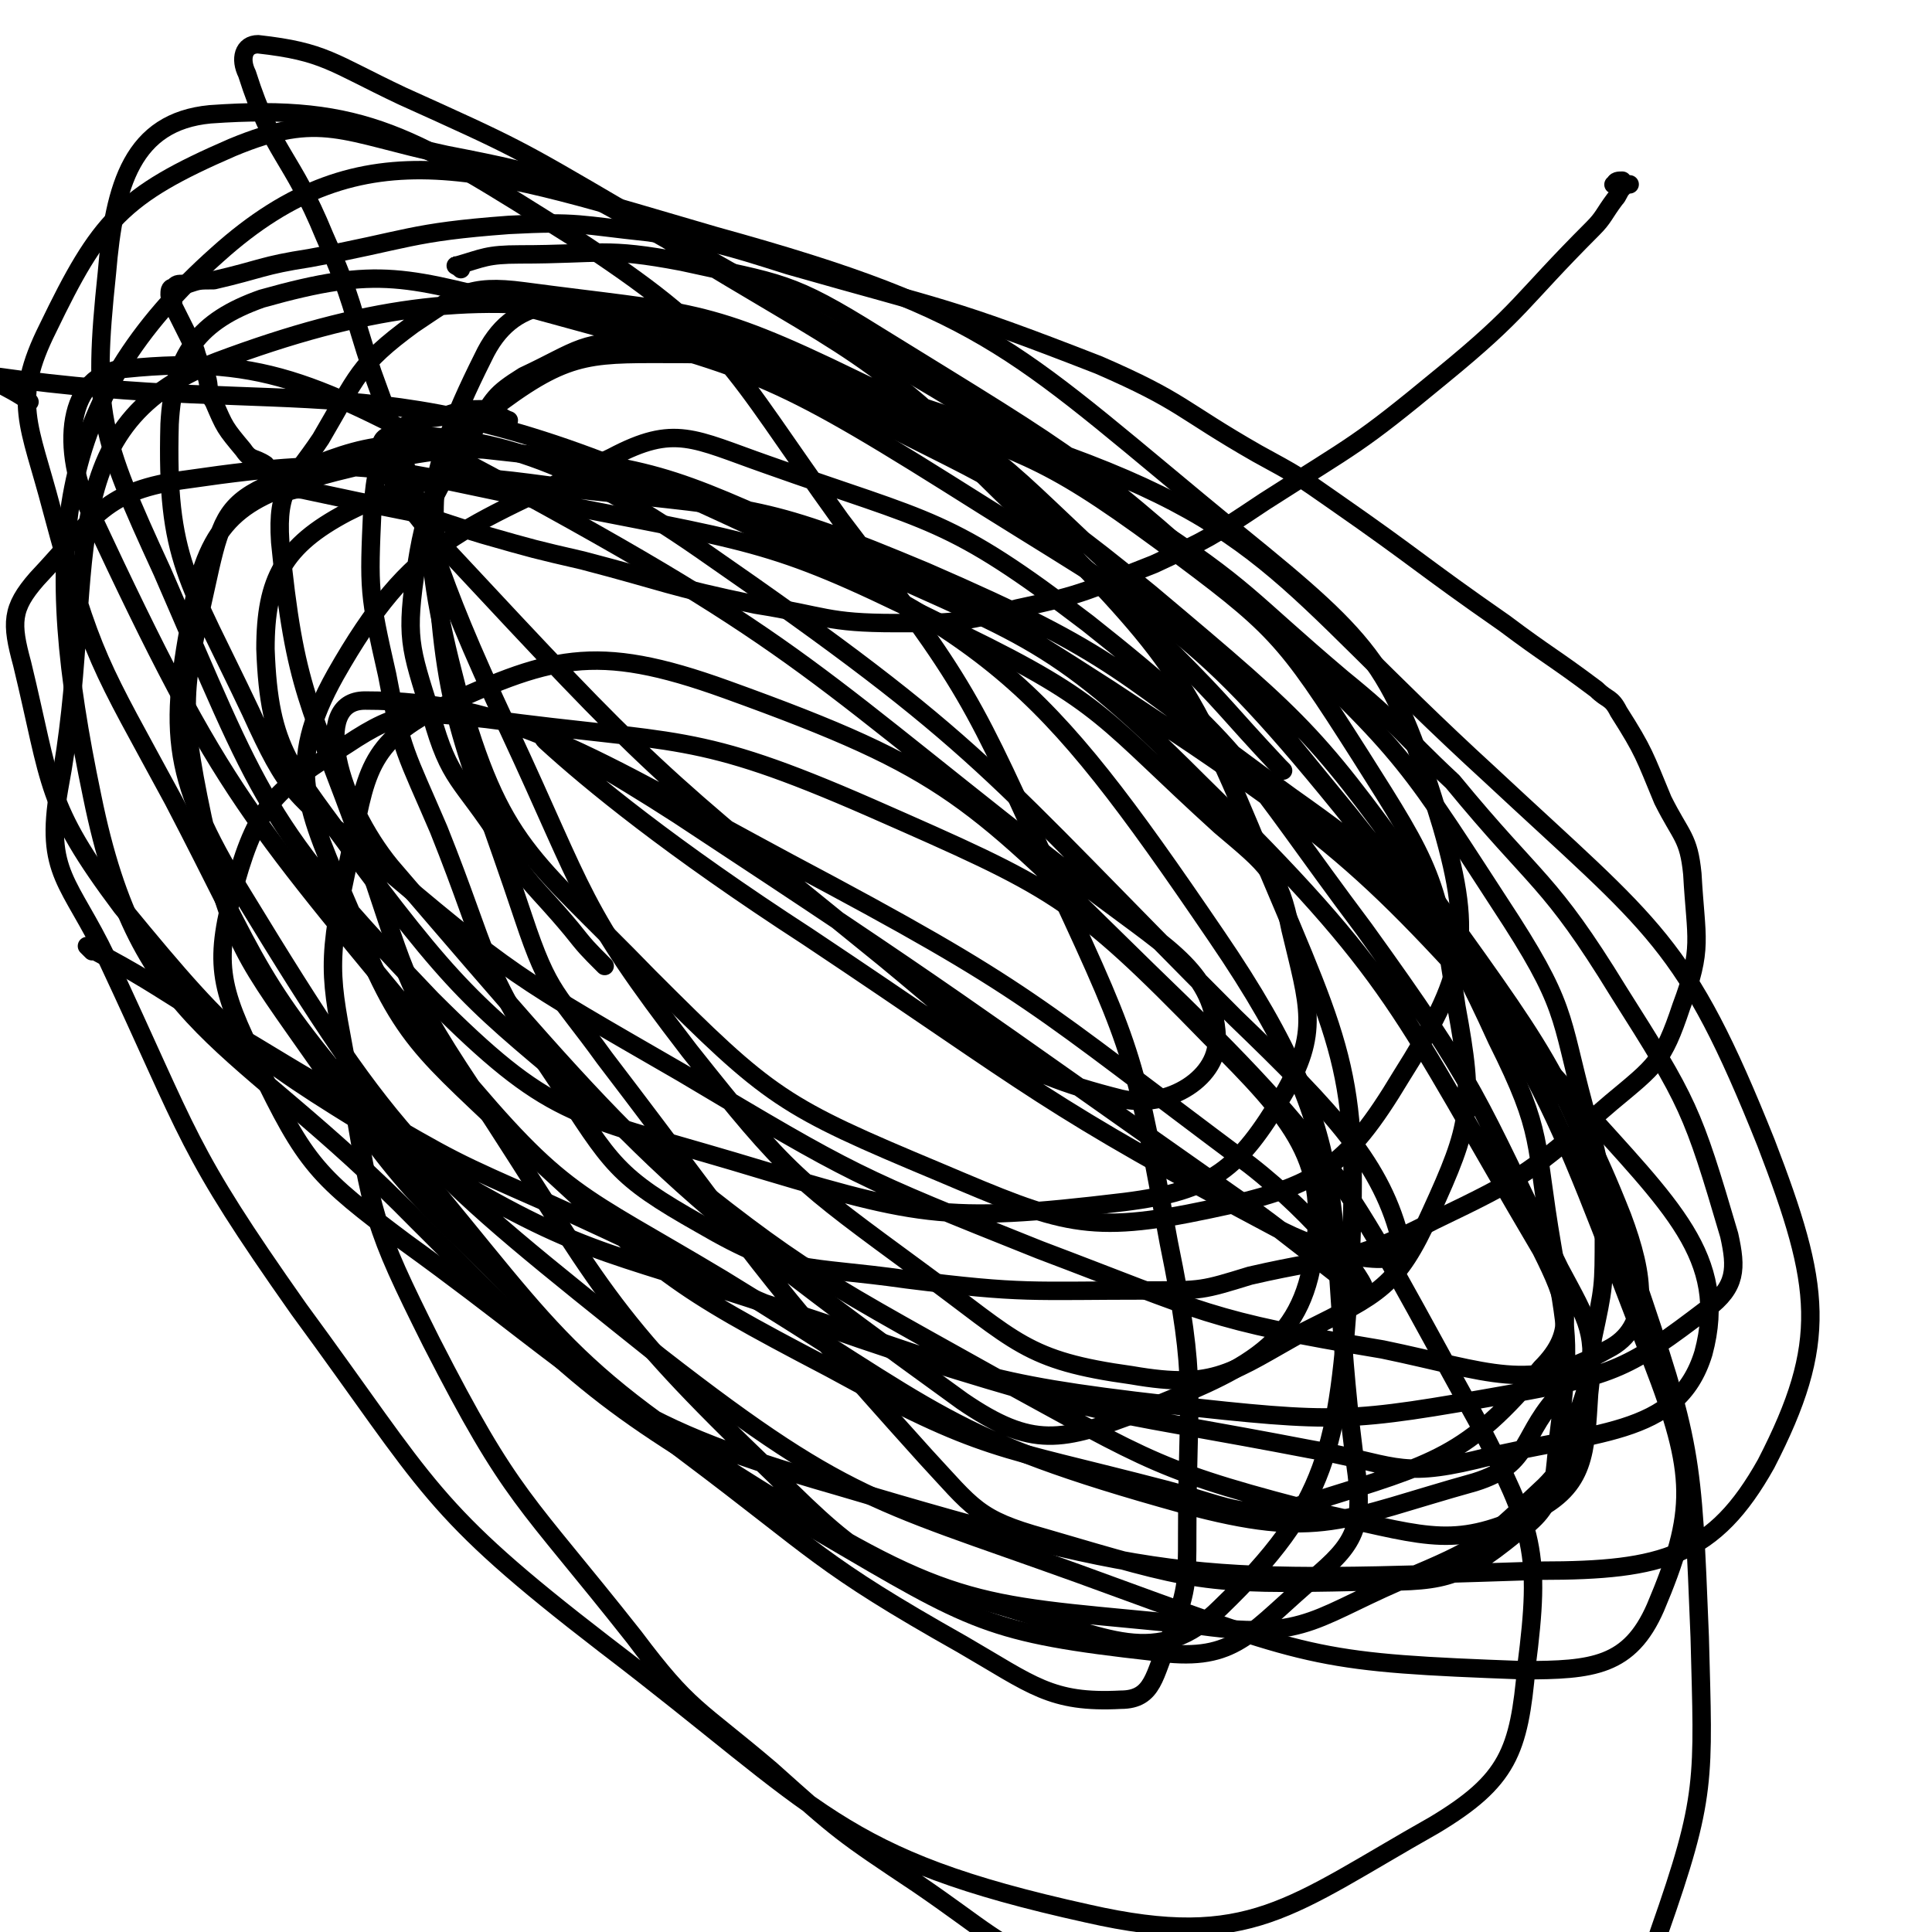
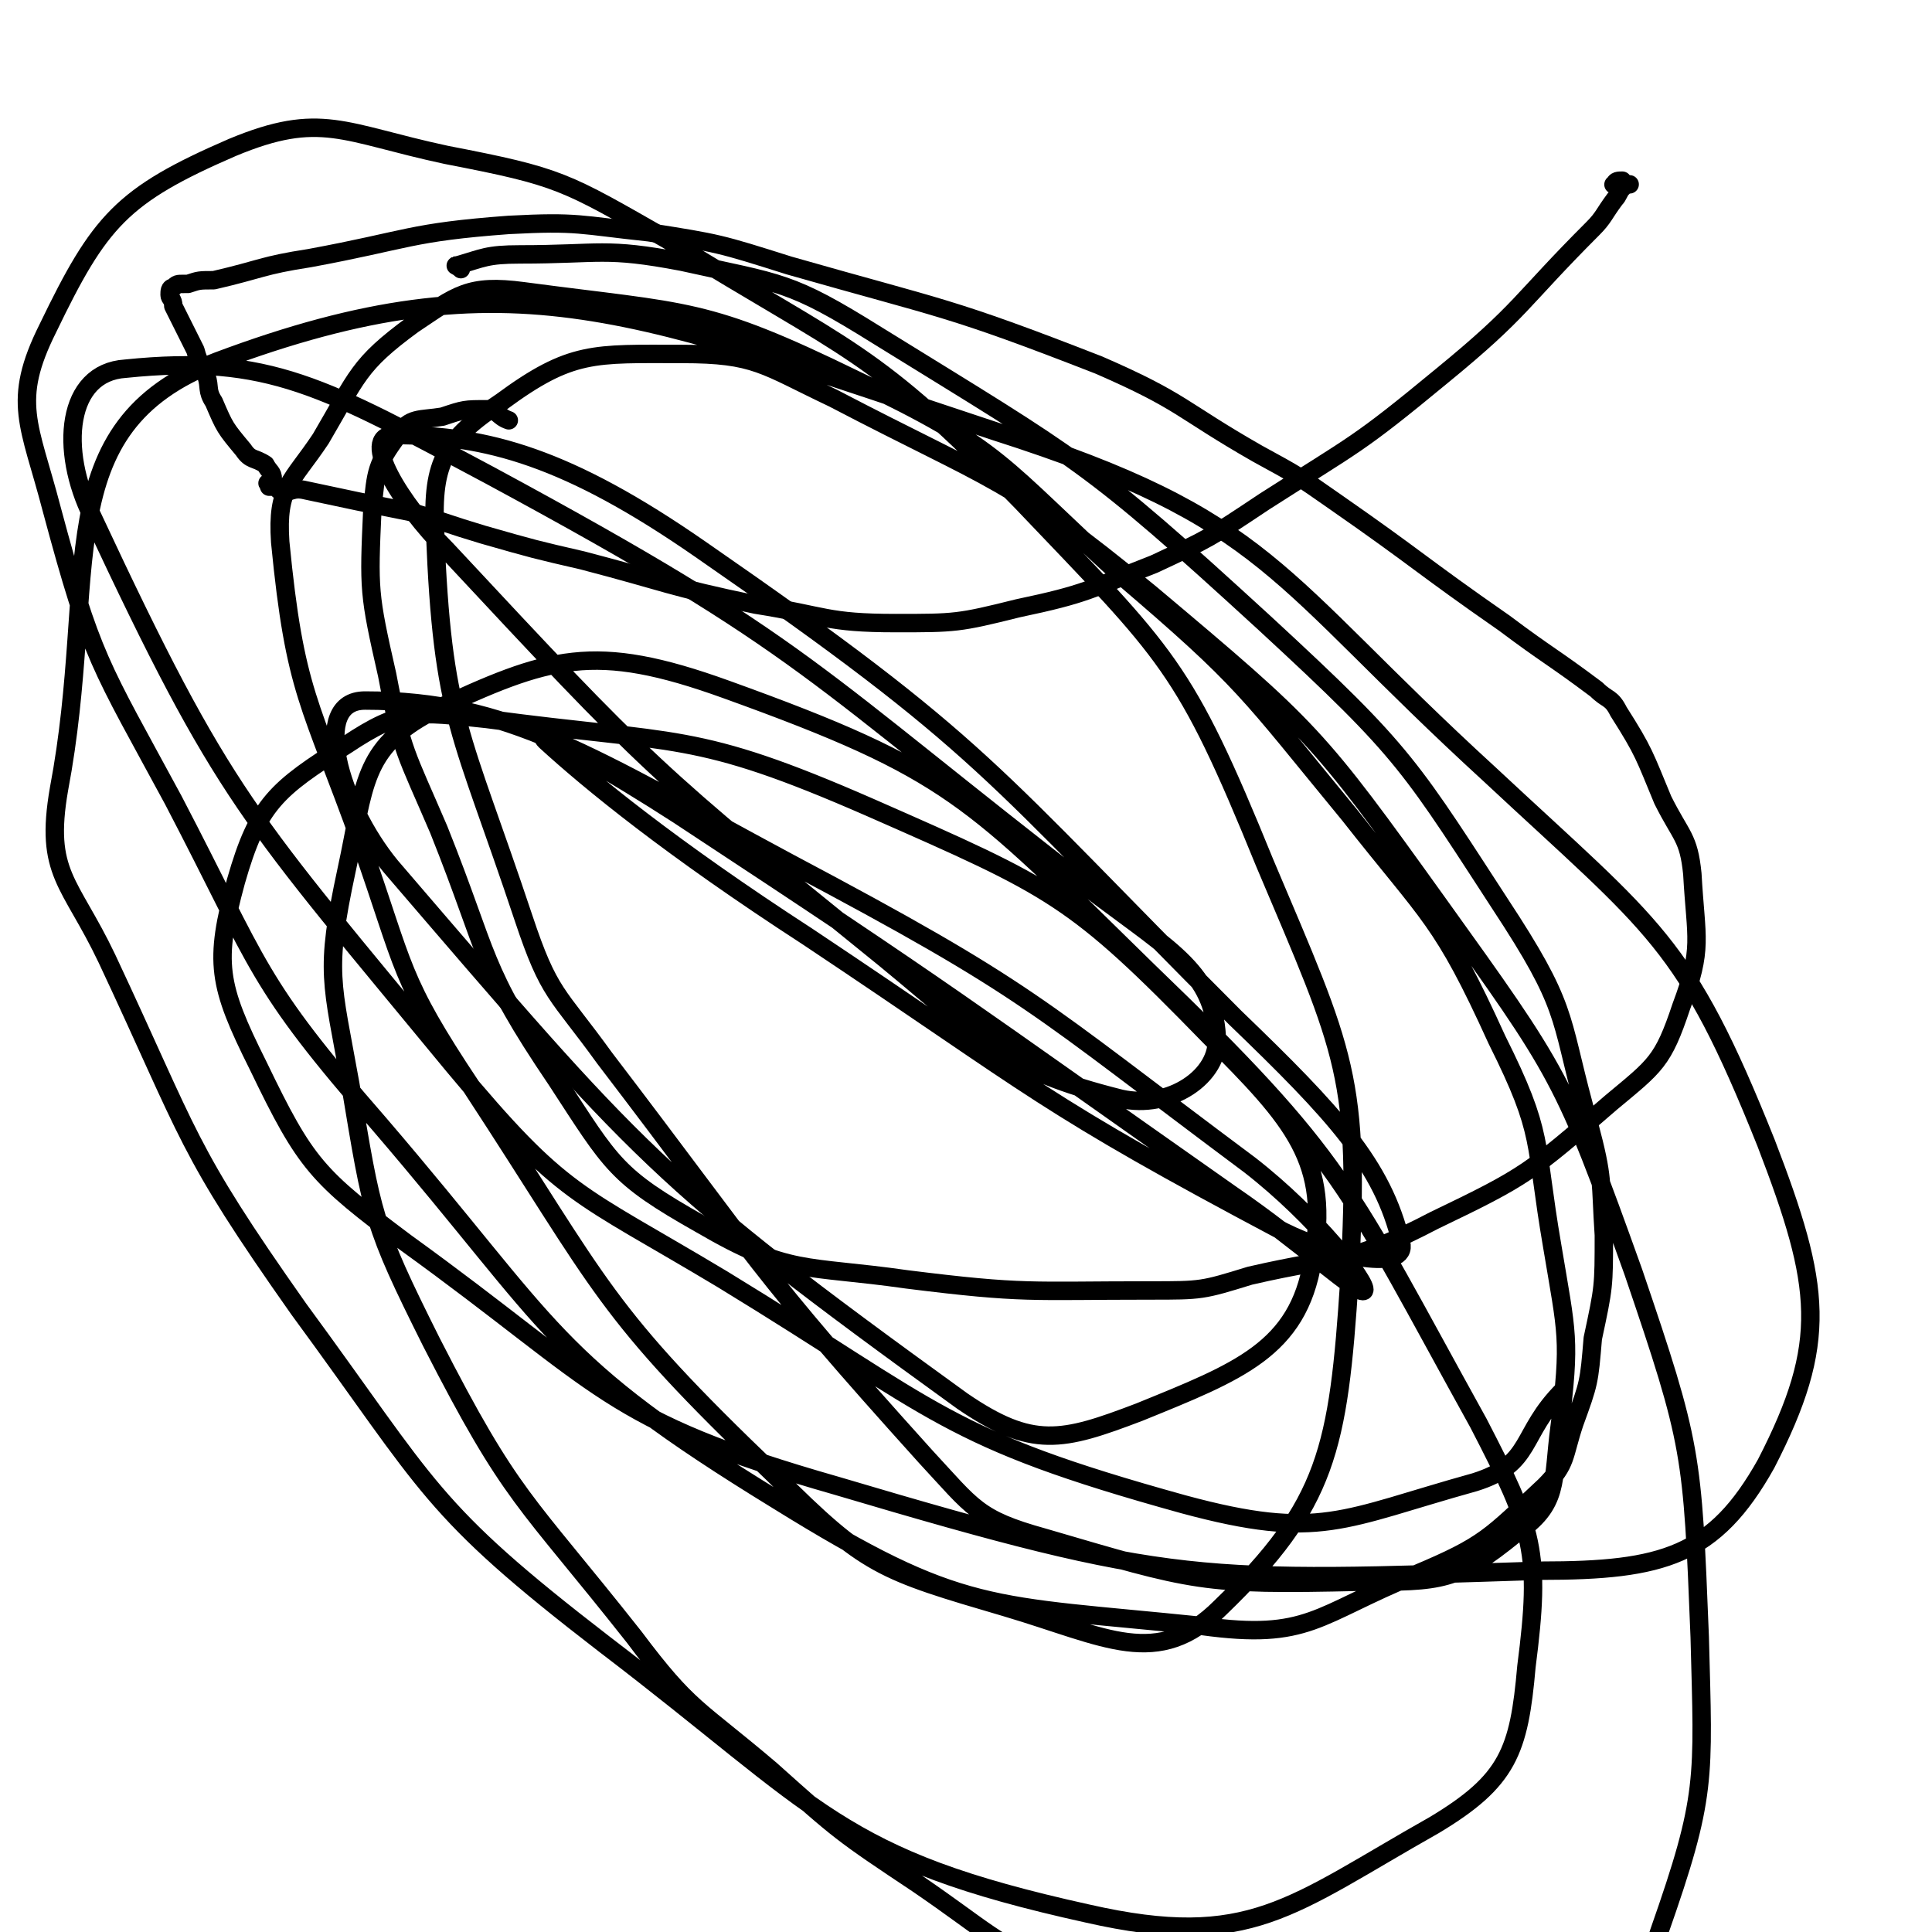
<svg xmlns="http://www.w3.org/2000/svg" viewBox="0 0 524 524" version="1.1">
  <g fill="none" stroke="#000000" stroke-width="5" stroke-linecap="round" stroke-linejoin="round">
    <path d="M439,51c-1,-1 -2,-1 -1,-1 0,-1 1,-1 2,-1 0,0 0,1 1,1 0,0 1,0 1,0 -1,0 -1,0 -2,1 -1,1 -1,2 -2,3 -3,4 -3,5 -6,8 -20,20 -19,22 -41,40 -23,19 -23,18 -48,34 -15,10 -15,10 -30,17 -18,7 -18,8 -37,12 -16,4 -17,4 -33,4 -19,0 -19,-2 -38,-5 -24,-5 -24,-6 -47,-12 -13,-3 -13,-3 -27,-7 -10,-3 -9,-3 -19,-6 -15,-3 -15,-3 -29,-6 -4,-1 -4,1 -7,0 -1,0 0,-1 -1,-1 0,-1 -1,0 -1,0 0,0 0,0 -1,0 0,-1 -1,-1 0,-1 0,-1 1,0 1,-1 0,-2 -1,-2 -2,-4 -3,-2 -4,-1 -6,-4 -5,-6 -5,-6 -8,-13 -2,-3 -1,-4 -2,-7 -1,-3 -2,-3 -3,-7 -3,-6 -3,-6 -6,-12 0,-2 -1,-2 -1,-3 0,-1 0,-2 1,-2 1,-1 1,-1 3,-1 0,0 0,0 1,0 3,-1 3,-1 7,-1 13,-3 13,-4 26,-6 27,-5 27,-7 54,-9 19,-1 19,0 38,2 19,3 19,3 38,9 42,12 43,11 84,27 23,10 22,12 43,24 11,6 11,6 21,13 23,16 23,17 46,33 12,9 13,9 25,18 3,3 4,2 6,6 7,11 7,12 12,24 5,10 7,10 8,20 1,18 3,20 -3,36 -5,15 -7,16 -19,26 -22,19 -23,20 -48,32 -23,12 -24,9 -50,15 -13,4 -13,4 -27,4 -33,0 -34,1 -66,-3 -28,-4 -32,-1 -56,-15 -23,-13 -24,-16 -39,-39 -21,-31 -18,-33 -32,-68 -9,-21 -10,-21 -14,-42 -5,-22 -5,-23 -4,-45 1,-10 1,-12 7,-20 3,-5 6,-4 12,-5 6,-2 6,-2 12,-2 3,0 3,2 6,3 " />
    <path d="M125,73c-1,-1 -2,-1 -1,-1 7,-2 8,-3 17,-3 22,0 23,-2 44,2 27,6 29,5 53,20 55,34 57,34 105,78 39,36 39,38 67,81 16,25 13,27 21,55 4,15 3,15 4,30 0,14 0,14 -3,28 -1,12 -1,12 -5,23 -3,9 -2,11 -8,17 -15,14 -16,16 -35,24 -27,11 -29,18 -58,14 -58,-6 -65,-3 -115,-34 -62,-38 -60,-46 -108,-102 -34,-39 -32,-42 -56,-88 -20,-37 -22,-38 -33,-79 -6,-23 -11,-29 -1,-49 14,-29 20,-36 50,-49 24,-10 30,-4 58,2 31,6 32,7 60,23 50,31 55,29 96,71 40,42 44,44 66,98 22,52 26,58 23,113 -3,46 -6,61 -35,89 -17,17 -31,8 -58,0 -34,-10 -38,-11 -63,-36 -47,-45 -46,-50 -82,-105 -20,-30 -18,-32 -30,-66 -14,-39 -18,-41 -22,-82 -1,-15 3,-16 11,-28 10,-17 10,-20 25,-31 12,-8 15,-11 30,-9 45,6 49,4 90,24 40,19 39,23 72,53 34,29 34,31 62,65 22,28 25,28 40,61 13,26 10,27 15,56 4,24 5,25 2,49 -2,15 0,21 -12,29 -16,13 -20,13 -42,13 -43,1 -45,0 -86,-12 -18,-5 -19,-8 -32,-22 -46,-51 -45,-53 -87,-108 -13,-18 -15,-17 -22,-38 -17,-51 -22,-54 -24,-105 -1,-19 3,-25 18,-35 19,-14 25,-13 49,-13 20,0 22,3 41,12 44,23 47,21 86,53 44,37 45,38 78,84 33,46 34,47 53,100 16,47 16,49 18,99 1,39 2,43 -11,80 -7,22 -9,30 -29,39 -23,10 -29,6 -56,0 -39,-8 -39,-11 -76,-27 -21,-10 -21,-12 -40,-25 -21,-14 -21,-14 -40,-31 -20,-17 -22,-16 -37,-36 -30,-38 -33,-37 -55,-80 -16,-32 -16,-34 -22,-70 -5,-28 -7,-30 -1,-58 5,-23 4,-33 23,-43 32,-15 44,-19 80,-6 61,22 66,29 114,76 54,52 54,58 90,123 15,29 17,35 13,66 -2,23 -5,31 -25,43 -39,22 -50,34 -94,24 -68,-15 -72,-28 -131,-73 -48,-37 -47,-42 -83,-91 -31,-44 -29,-46 -52,-95 -10,-21 -17,-23 -13,-46 11,-58 -4,-98 43,-116 80,-30 114,-13 211,19 75,24 75,39 134,93 45,42 53,45 75,100 15,39 17,54 0,87 -14,25 -28,29 -61,29 -93,3 -100,4 -191,-23 -63,-18 -63,-27 -117,-66 -24,-18 -27,-21 -40,-48 -11,-22 -12,-28 -6,-50 6,-21 11,-25 30,-37 15,-10 19,-9 38,-7 52,7 56,3 104,24 50,22 55,24 92,62 23,23 33,34 28,61 -4,24 -20,30 -47,41 -21,8 -29,10 -48,-3 -83,-60 -88,-67 -155,-145 -14,-17 -22,-45 -7,-45 39,0 61,15 115,44 66,35 66,38 125,82 18,14 32,32 31,34 -1,2 -17,-13 -36,-26 -74,-52 -74,-53 -150,-103 -17,-11 -41,-25 -36,-20 12,11 34,29 71,53 63,42 63,45 129,80 14,7 34,11 32,3 -5,-21 -18,-35 -45,-61 -68,-68 -67,-73 -145,-127 -36,-25 -58,-31 -83,-31 -10,0 2,19 14,31 55,59 56,60 119,111 28,23 32,30 64,38 13,3 27,-6 26,-17 -1,-17 -12,-23 -32,-38 -79,-61 -78,-67 -165,-114 -45,-24 -60,-33 -99,-29 -16,1 -18,22 -9,40 36,77 42,81 98,149 30,36 33,34 73,58 59,36 60,43 125,61 37,10 43,4 79,-6 16,-5 12,-13 24,-25 " />
-     <path d="M348,209c-1,-1 -1,-1 -1,-1 -15,-16 -14,-16 -29,-31 -17,-17 -17,-17 -35,-33 -19,-16 -17,-19 -38,-31 -33,-18 -35,-23 -71,-29 -21,-3 -35,-4 -43,13 -17,34 -18,48 -7,90 12,43 20,45 52,78 33,33 36,35 79,53 33,14 40,17 73,10 29,-6 37,-11 52,-36 17,-27 20,-37 11,-68 -13,-43 -18,-49 -55,-79 -61,-50 -66,-60 -142,-81 -62,-18 -95,-31 -135,5 -45,40 -48,80 -34,147 13,64 38,64 88,115 49,49 51,50 110,85 41,24 45,27 90,32 21,3 25,-4 41,-18 12,-10 16,-14 14,-30 -10,-72 3,-86 -38,-146 -49,-72 -60,-81 -141,-118 -85,-39 -106,-22 -191,-34 -6,-1 5,3 10,7 " />
-     <path d="M25,258c-1,-1 -2,-2 -1,-1 15,8 16,9 32,19 21,12 21,13 43,25 24,14 24,14 49,25 51,23 50,26 103,43 51,16 52,14 104,24 23,4 24,8 45,3 32,-8 55,-6 62,-29 7,-26 -9,-40 -34,-68 -56,-62 -57,-66 -127,-112 -59,-38 -63,-38 -130,-57 -38,-10 -44,-11 -80,-2 -23,6 -33,11 -38,33 -7,36 -8,48 13,82 42,69 48,73 113,125 54,42 60,39 125,63 52,19 55,20 109,22 19,0 29,-1 36,-17 11,-26 11,-36 -1,-67 -29,-75 -29,-81 -80,-145 -45,-56 -51,-55 -111,-93 -51,-32 -54,-31 -112,-47 -35,-9 -42,-12 -74,-3 -17,6 -24,15 -25,34 -1,37 5,42 22,78 10,22 12,23 31,38 40,34 41,34 86,60 47,28 47,28 97,48 45,17 45,19 93,27 29,6 40,12 61,0 12,-6 10,-20 4,-36 -15,-38 -21,-39 -47,-73 -19,-23 -19,-24 -43,-41 -47,-34 -46,-38 -99,-61 -43,-18 -46,-17 -92,-22 -32,-4 -39,-7 -65,6 -17,9 -22,18 -22,37 1,28 7,32 25,57 30,40 33,40 72,73 47,38 48,38 100,67 44,24 45,26 92,38 27,6 34,9 55,-1 14,-7 14,-16 15,-32 2,-17 0,-19 -8,-34 -23,-47 -22,-49 -53,-92 -33,-44 -32,-49 -75,-83 -38,-29 -42,-27 -87,-43 -20,-7 -25,-11 -42,-2 -41,20 -54,22 -75,59 -14,25 -8,36 4,64 14,36 19,37 48,65 37,34 38,36 82,59 42,23 45,21 91,33 19,5 22,9 41,3 32,-10 41,-12 61,-36 10,-10 7,-18 0,-32 -39,-66 -38,-73 -93,-127 -42,-42 -48,-39 -103,-65 -42,-19 -44,-20 -90,-25 -28,-3 -33,-2 -58,9 -12,5 -14,10 -17,23 -7,32 -9,35 -2,68 8,35 11,37 32,67 25,38 28,36 60,69 18,20 18,20 39,36 36,27 36,30 75,52 19,11 24,16 43,15 9,0 9,-7 13,-16 5,-14 5,-15 5,-29 0,-39 3,-40 -5,-79 -9,-49 -9,-51 -30,-96 -24,-53 -24,-54 -59,-100 -31,-43 -30,-49 -73,-77 -43,-27 -56,-36 -98,-33 -21,2 -26,19 -28,43 -4,38 -2,44 15,81 27,62 27,68 73,116 32,32 38,31 82,44 50,15 56,17 106,11 24,-3 31,-9 43,-29 10,-17 7,-24 2,-45 -3,-15 -6,-17 -19,-28 -32,-29 -31,-33 -70,-52 -50,-25 -52,-24 -108,-35 -50,-10 -54,-14 -102,-7 -23,3 -25,10 -41,27 -7,8 -7,12 -4,23 8,33 6,38 27,66 32,39 35,40 79,67 46,28 49,25 100,42 52,17 52,20 105,26 46,5 48,5 93,-3 28,-5 32,-7 53,-23 8,-6 8,-11 6,-20 -10,-34 -11,-36 -30,-66 -19,-31 -22,-29 -45,-57 0,0 0,0 0,0 -15,-14 -14,-15 -30,-28 -26,-22 -25,-24 -54,-43 -69,-45 -70,-43 -141,-84 -29,-17 -29,-17 -60,-31 -19,-9 -21,-12 -39,-14 -4,0 -5,4 -3,8 7,22 12,22 21,44 8,18 7,19 13,37 18,49 15,50 37,97 21,45 19,48 49,87 27,34 29,35 63,60 26,19 28,24 57,28 23,4 27,-1 47,-12 20,-10 25,-12 34,-32 11,-24 12,-29 7,-56 -5,-35 -7,-38 -26,-68 -21,-33 -23,-35 -54,-58 -34,-25 -37,-23 -77,-39 -30,-11 -32,-13 -63,-15 -17,-1 -18,2 -33,9 -8,5 -8,6 -13,14 -10,17 -13,18 -16,37 -3,20 -2,22 4,41 5,18 8,17 19,34 8,13 9,12 19,24 4,5 4,5 9,10 " />
  </g>
</svg>